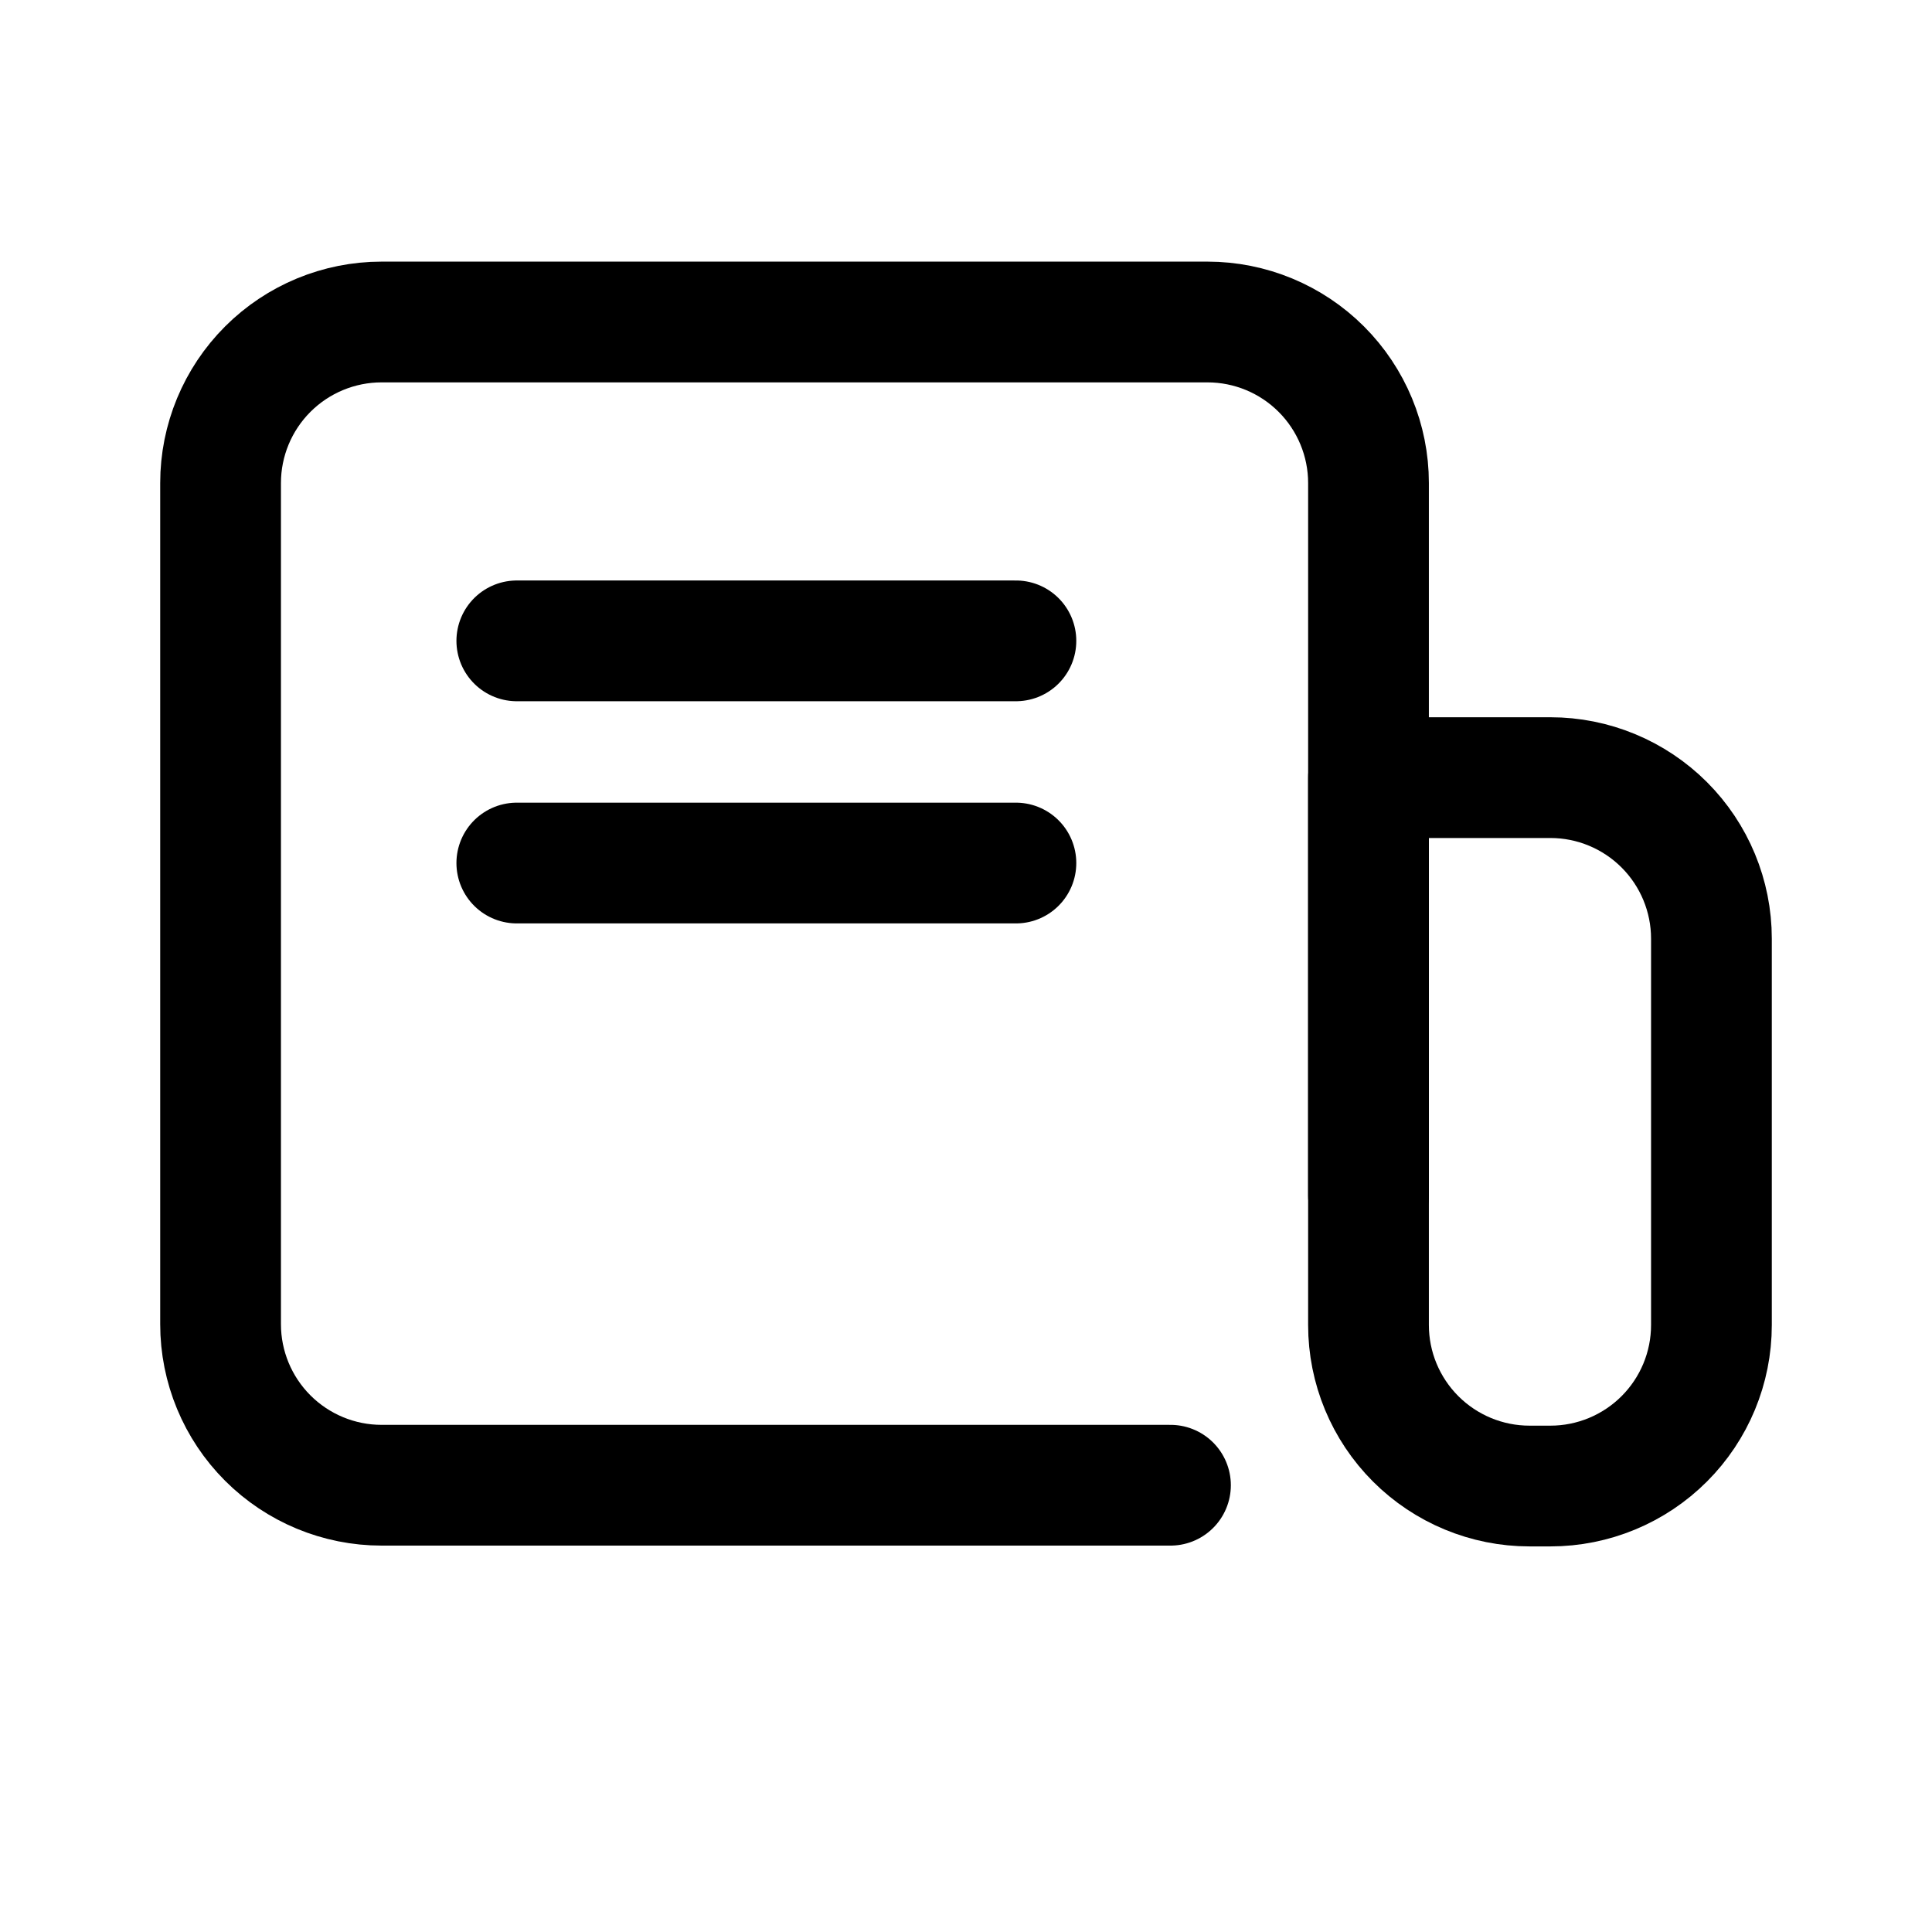
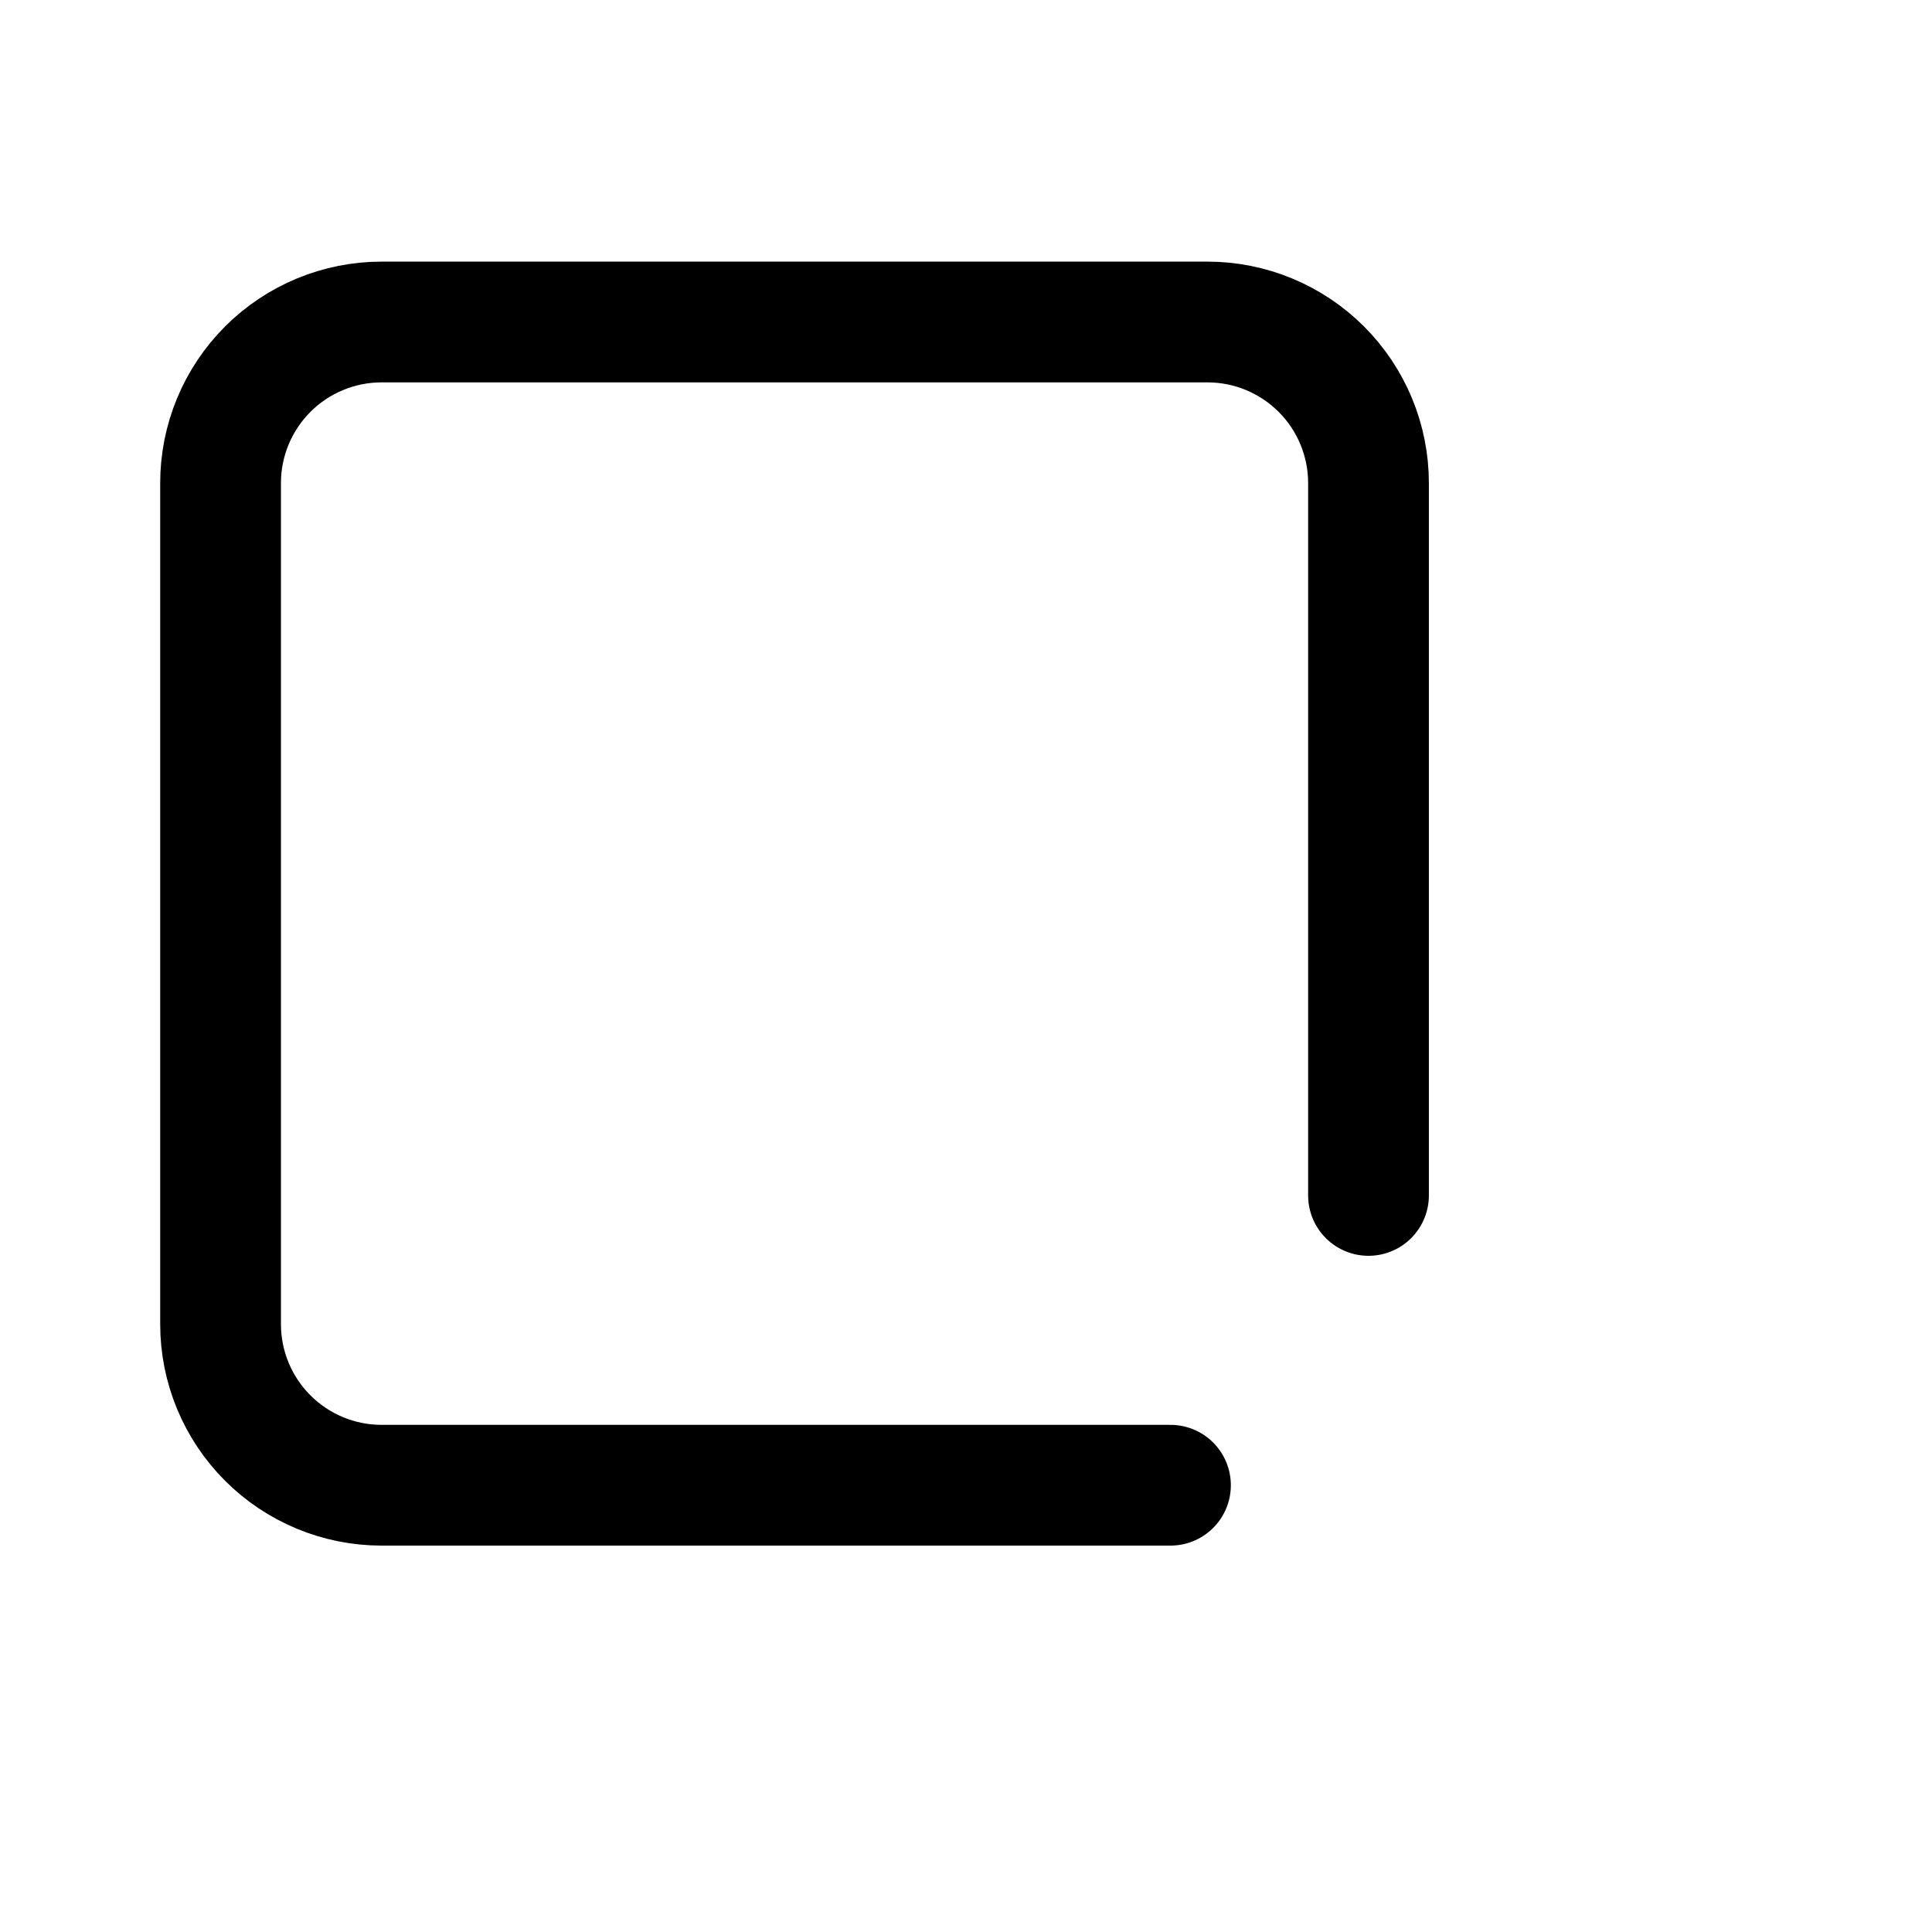
<svg xmlns="http://www.w3.org/2000/svg" width="24" height="24" viewBox="0 0 24 24" fill="none">
  <g clip-path="url(#clip0_17200_4959)">
    <path d="M14.54 18.45H4.74C4.21 18.45 3.701 18.239 3.326 17.864C2.951 17.489 2.74 16.98 2.74 16.45V6C2.74 5.47 2.951 4.961 3.326 4.586C3.701 4.211 4.21 4 4.74 4H15C15.53 4 16.039 4.211 16.414 4.586C16.789 4.961 17 5.47 17 6V14.85" stroke="black" stroke-width="1.5" stroke-linecap="round" stroke-linejoin="round" />
-     <path d="M17 9.66H19.26C19.79 9.66 20.299 9.871 20.674 10.246C21.049 10.621 21.26 11.13 21.26 11.66V16.46C21.26 16.991 21.049 17.499 20.674 17.874C20.299 18.249 19.79 18.46 19.26 18.46H19C18.47 18.46 17.961 18.249 17.586 17.874C17.211 17.499 17 16.991 17 16.46V9.66Z" stroke="black" stroke-width="1.5" stroke-linecap="round" stroke-linejoin="round" />
-     <path d="M6.42 7.961H12.62" stroke="black" stroke-width="1.5" stroke-linecap="round" stroke-linejoin="round" />
-     <path d="M6.42 10.721H12.62" stroke="black" stroke-width="1.5" stroke-linecap="round" stroke-linejoin="round" />
  </g>
  <defs>
    <clipPath id="clip0_17200_4959">
      <rect width="24" height="24" fill="white" />
    </clipPath>
  </defs>
</svg>